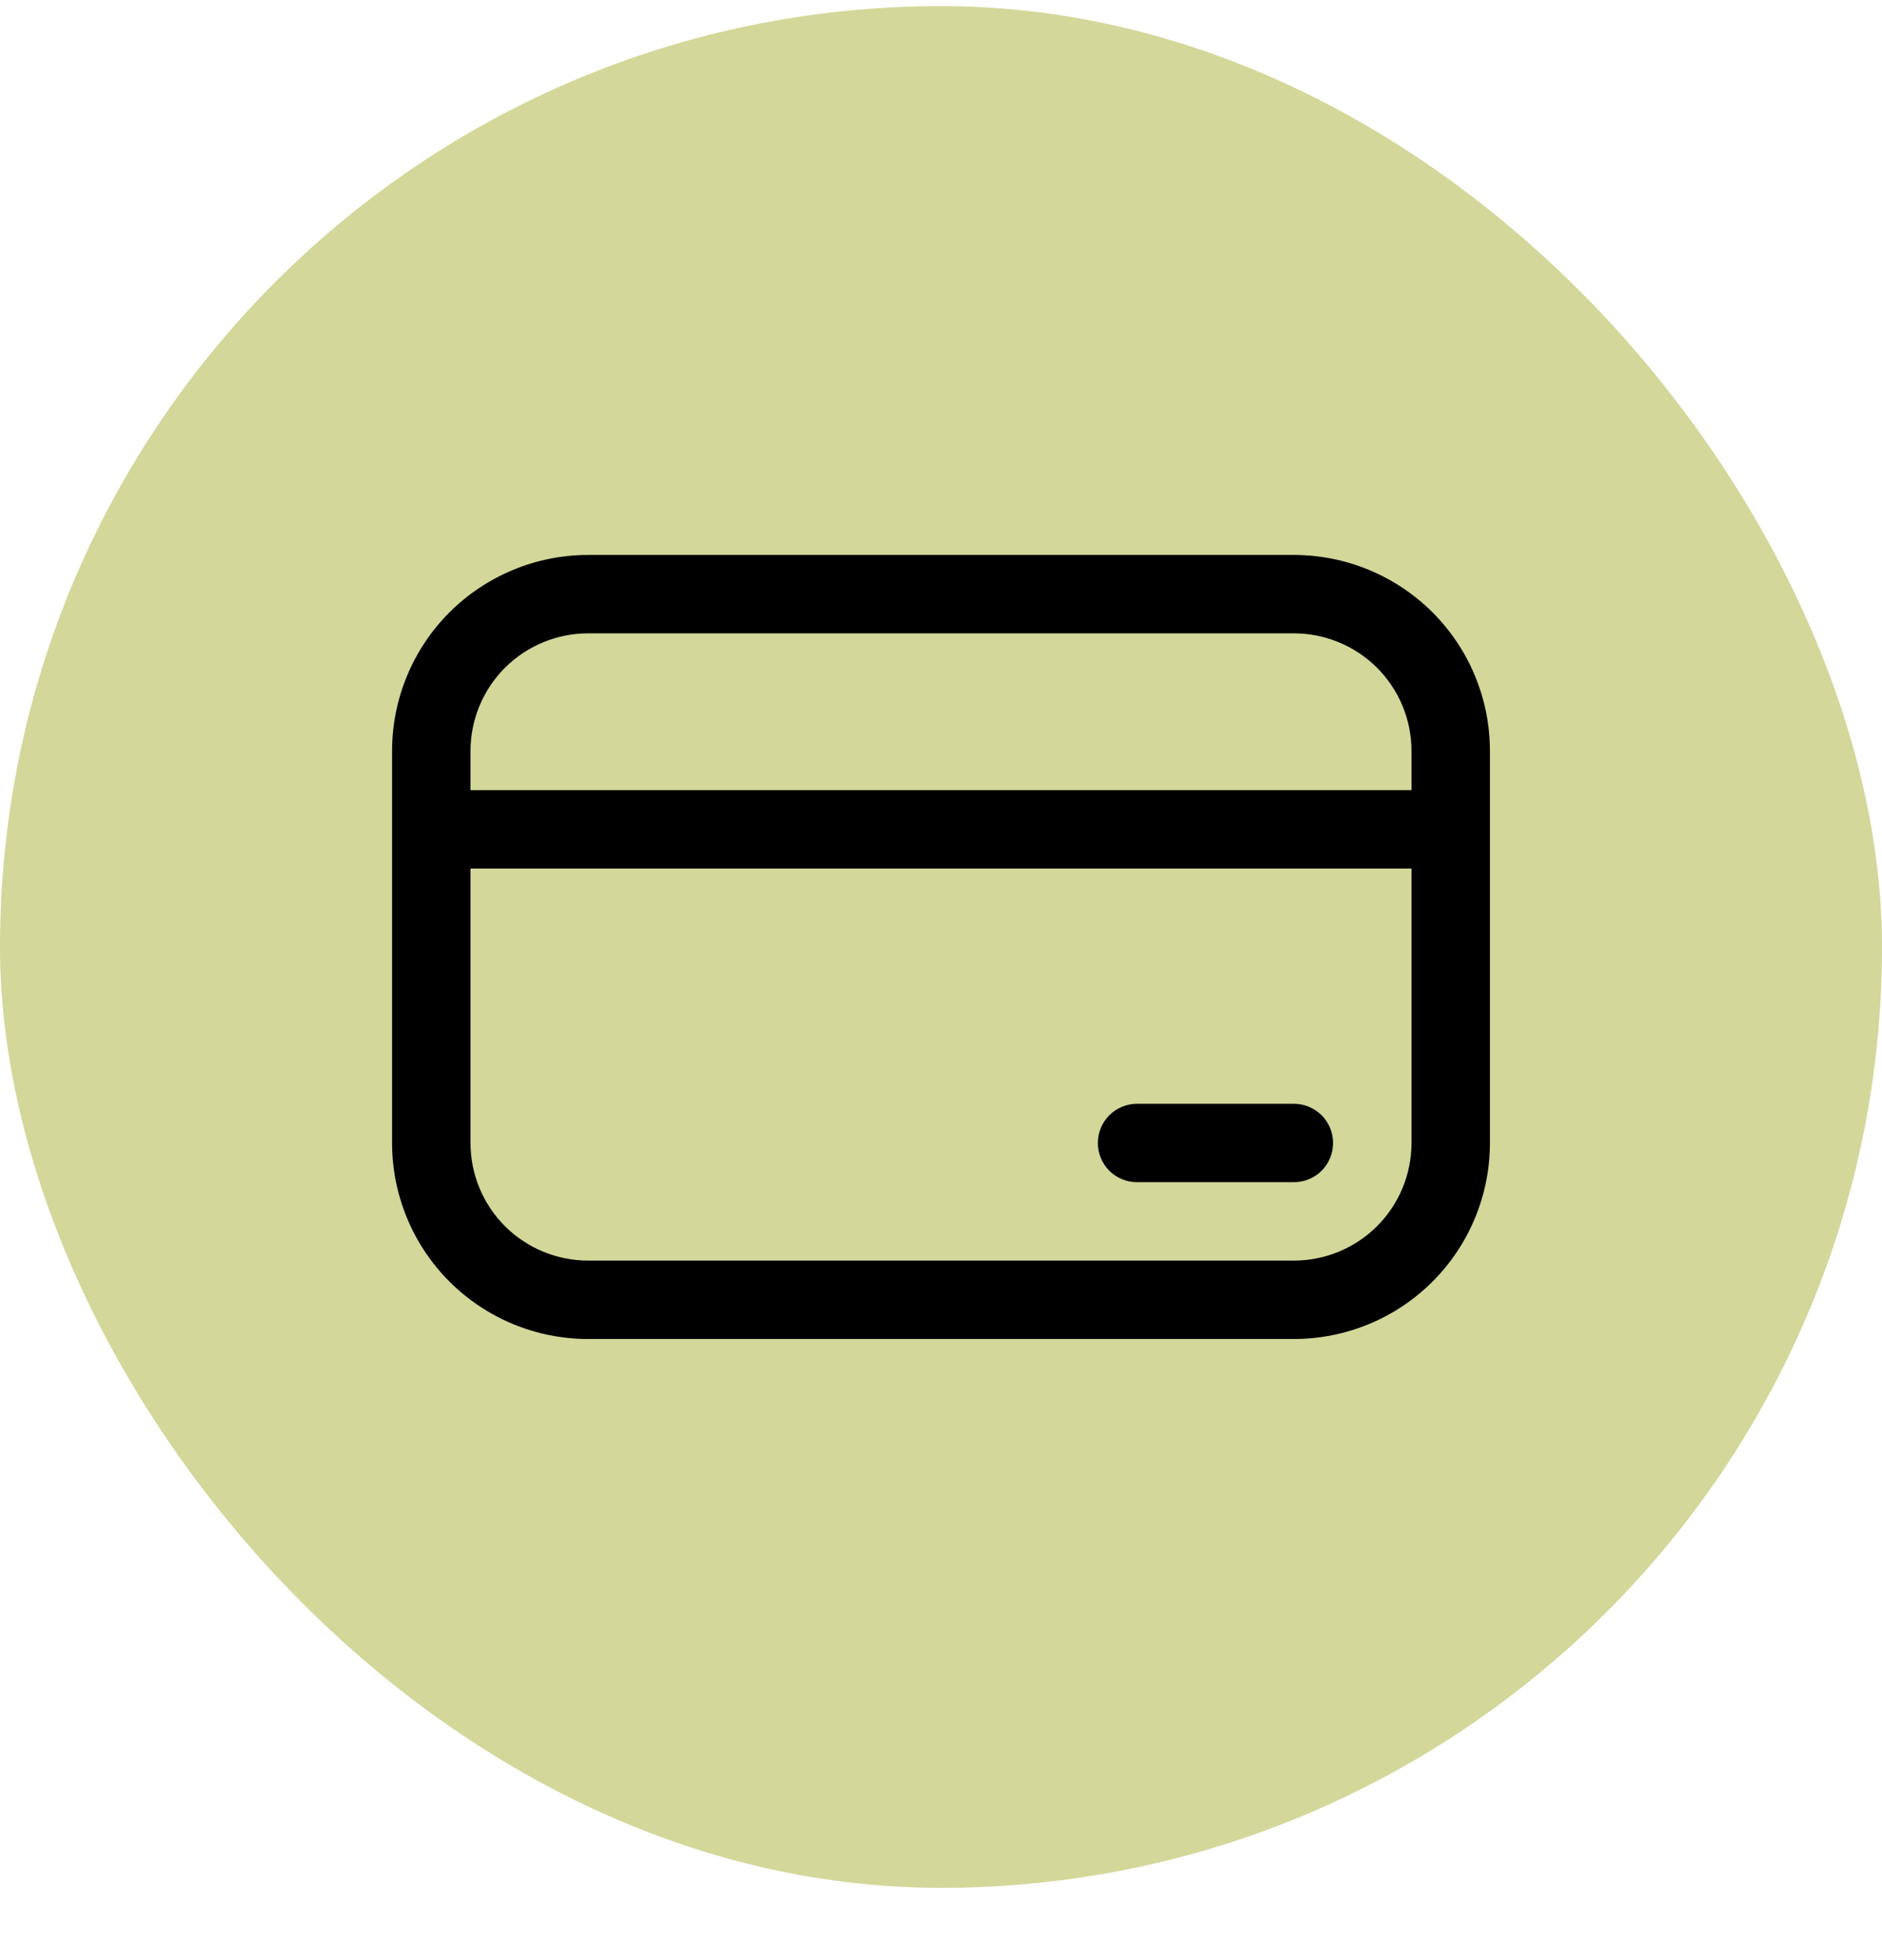
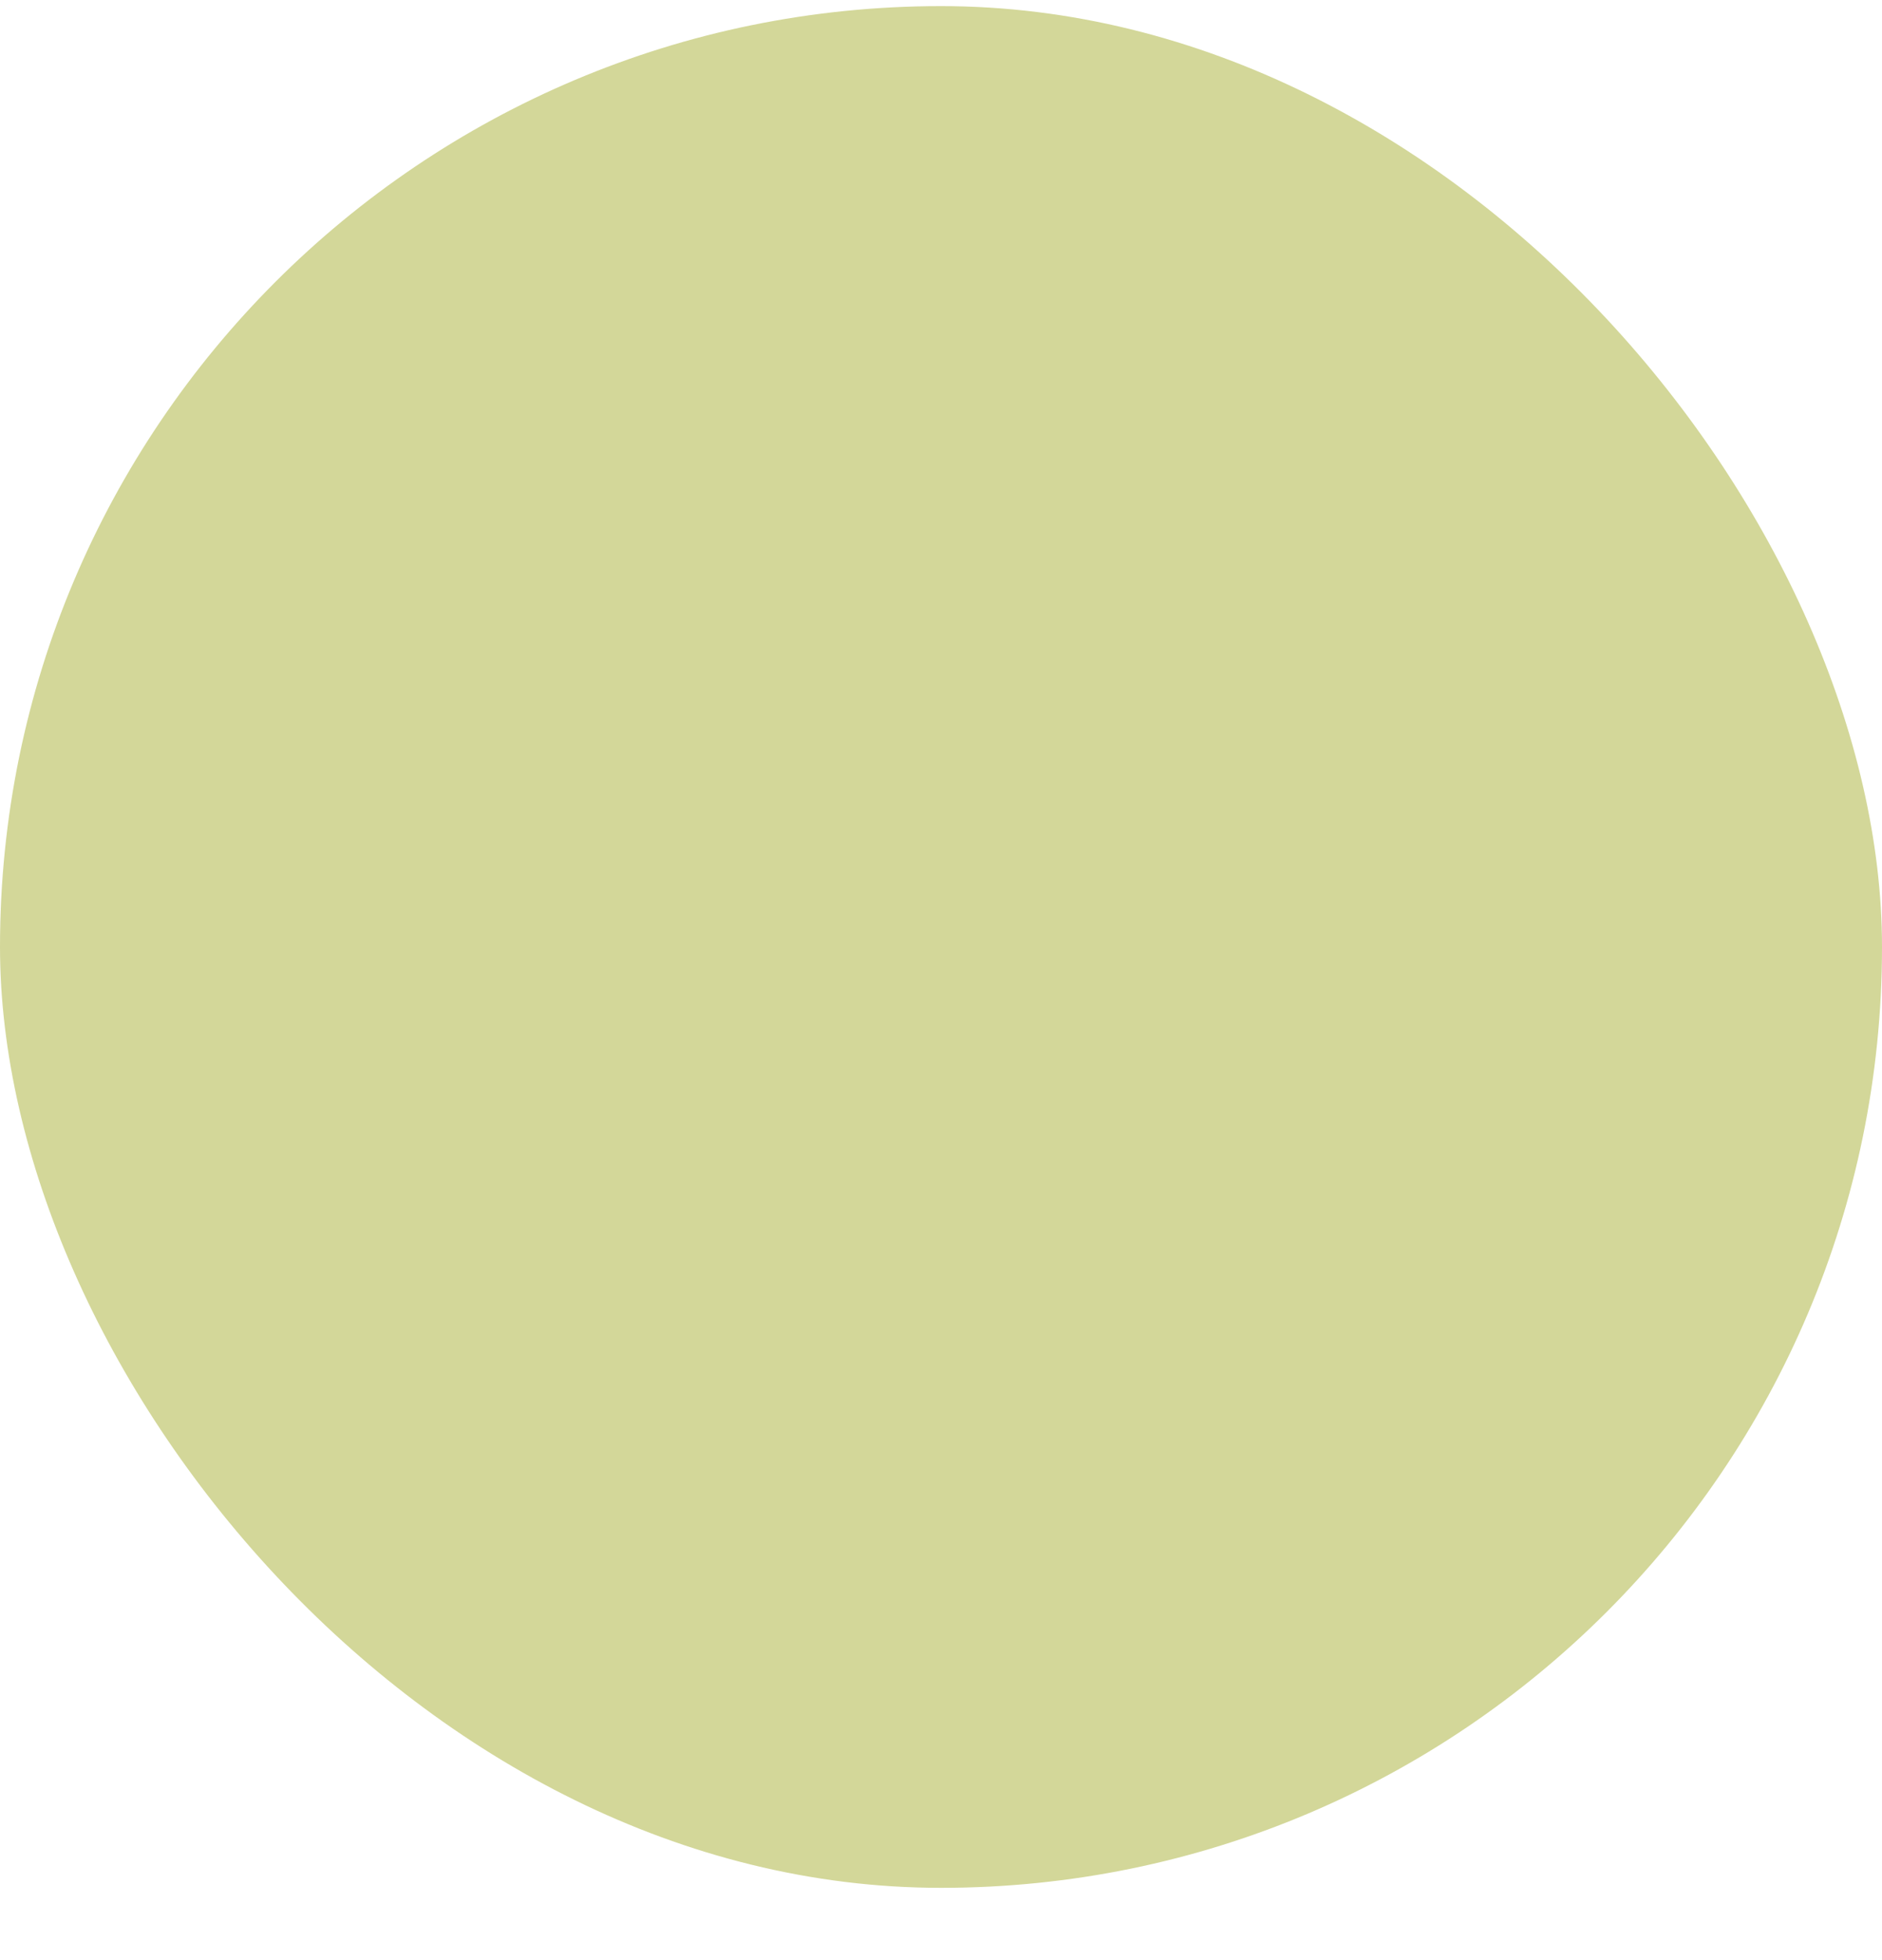
<svg xmlns="http://www.w3.org/2000/svg" width="24" height="25" viewBox="0 0 24 25" fill="none">
  <rect y="0.078" width="24" height="24" rx="12" fill="#D3D799" />
-   <path d="M14.5 14.078C14.367 14.078 14.24 14.131 14.146 14.225C14.053 14.318 14 14.445 14 14.578C14 14.711 14.053 14.838 14.146 14.932C14.24 15.025 14.367 15.078 14.5 15.078H16.5C16.633 15.078 16.76 15.025 16.854 14.932C16.947 14.838 17 14.711 17 14.578C17 14.445 16.947 14.318 16.854 14.225C16.76 14.131 16.633 14.078 16.5 14.078H14.5ZM5 9.578C5 8.915 5.263 8.279 5.732 7.81C6.201 7.342 6.837 7.078 7.5 7.078H16.5C17.163 7.078 17.799 7.342 18.268 7.81C18.737 8.279 19 8.915 19 9.578V14.578C19 15.241 18.737 15.877 18.268 16.346C17.799 16.815 17.163 17.078 16.5 17.078H7.5C6.837 17.078 6.201 16.815 5.732 16.346C5.263 15.877 5 15.241 5 14.578V9.578ZM18 10.078V9.578C18 9.18 17.842 8.799 17.561 8.517C17.279 8.236 16.898 8.078 16.5 8.078H7.5C7.102 8.078 6.721 8.236 6.439 8.517C6.158 8.799 6 9.18 6 9.578V10.078H18ZM6 11.078V14.578C6 14.976 6.158 15.357 6.439 15.639C6.721 15.92 7.102 16.078 7.5 16.078H16.5C16.898 16.078 17.279 15.92 17.561 15.639C17.842 15.357 18 14.976 18 14.578V11.078H6Z" fill="black" />
</svg>